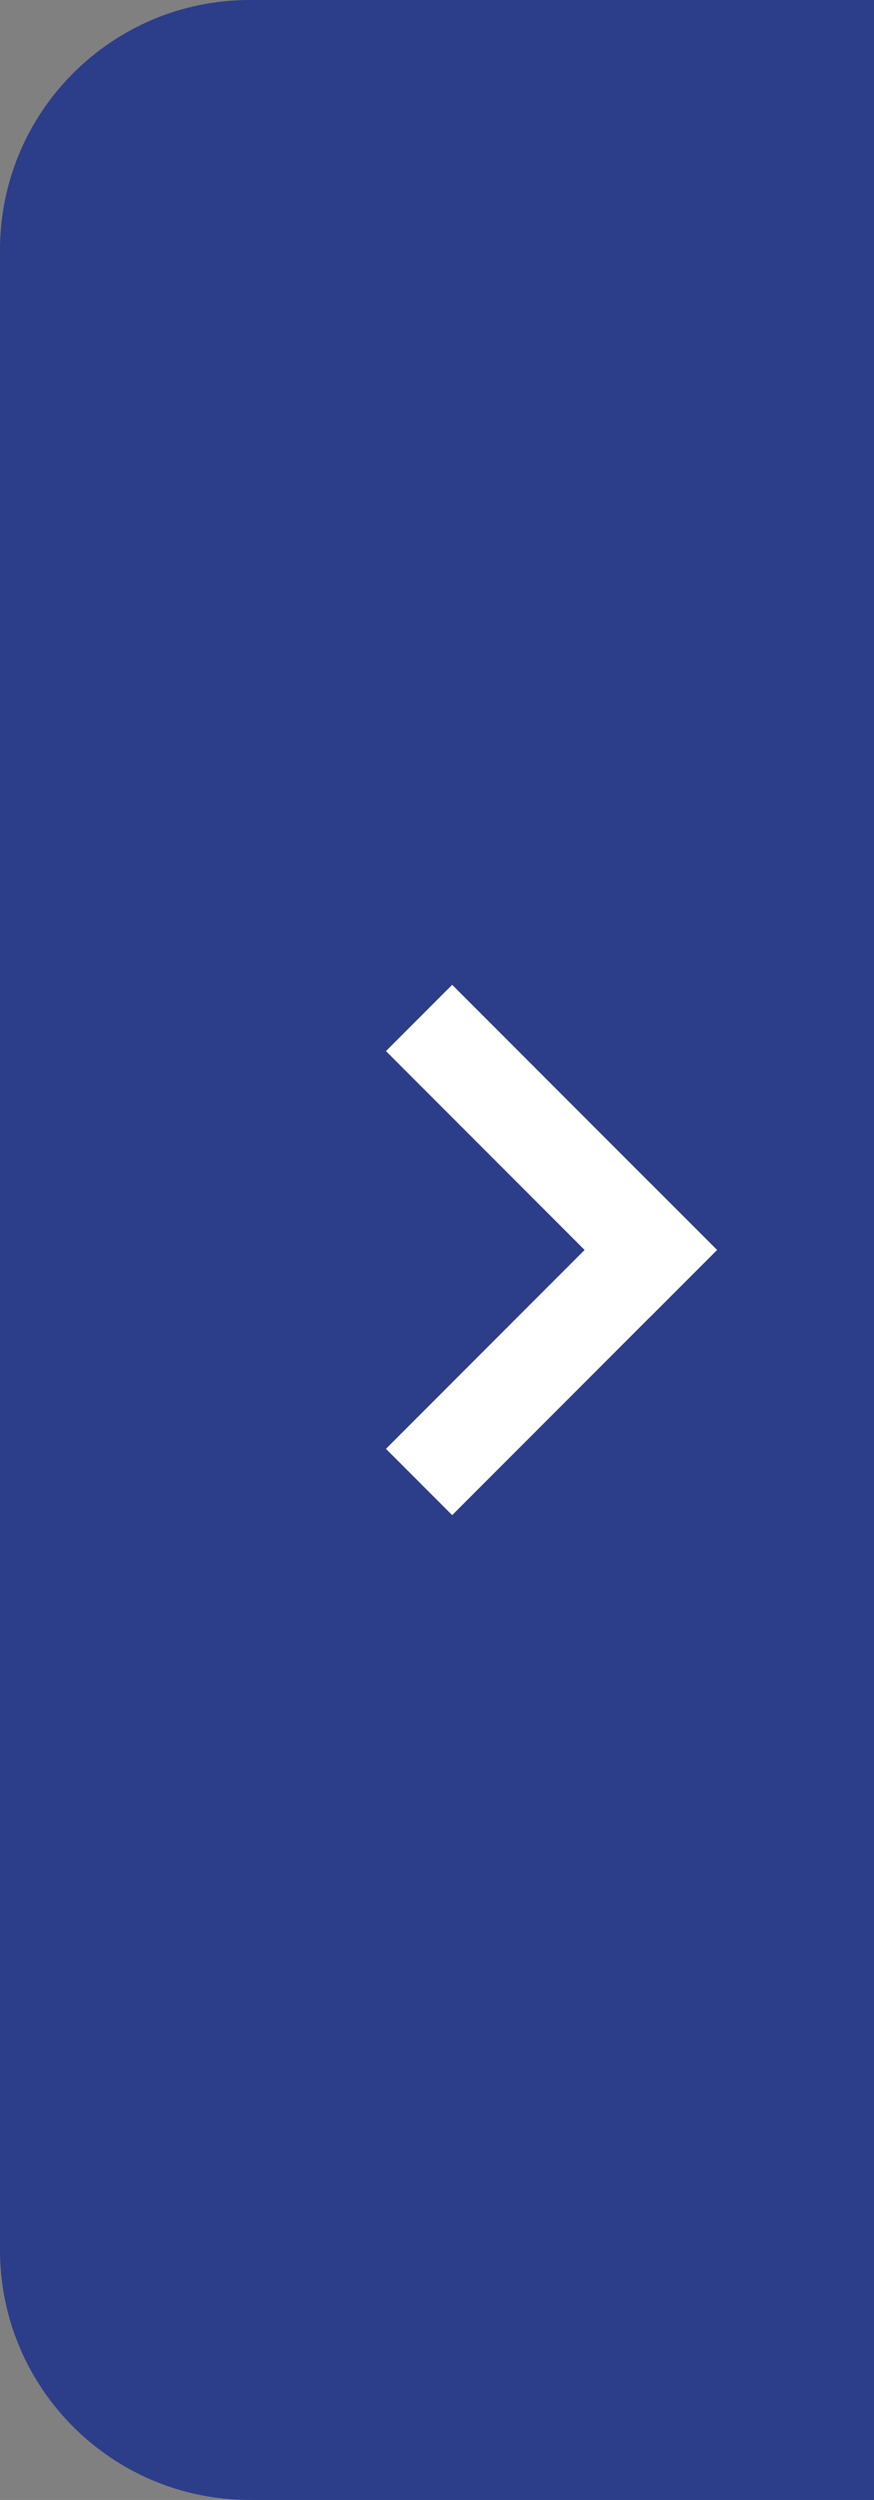
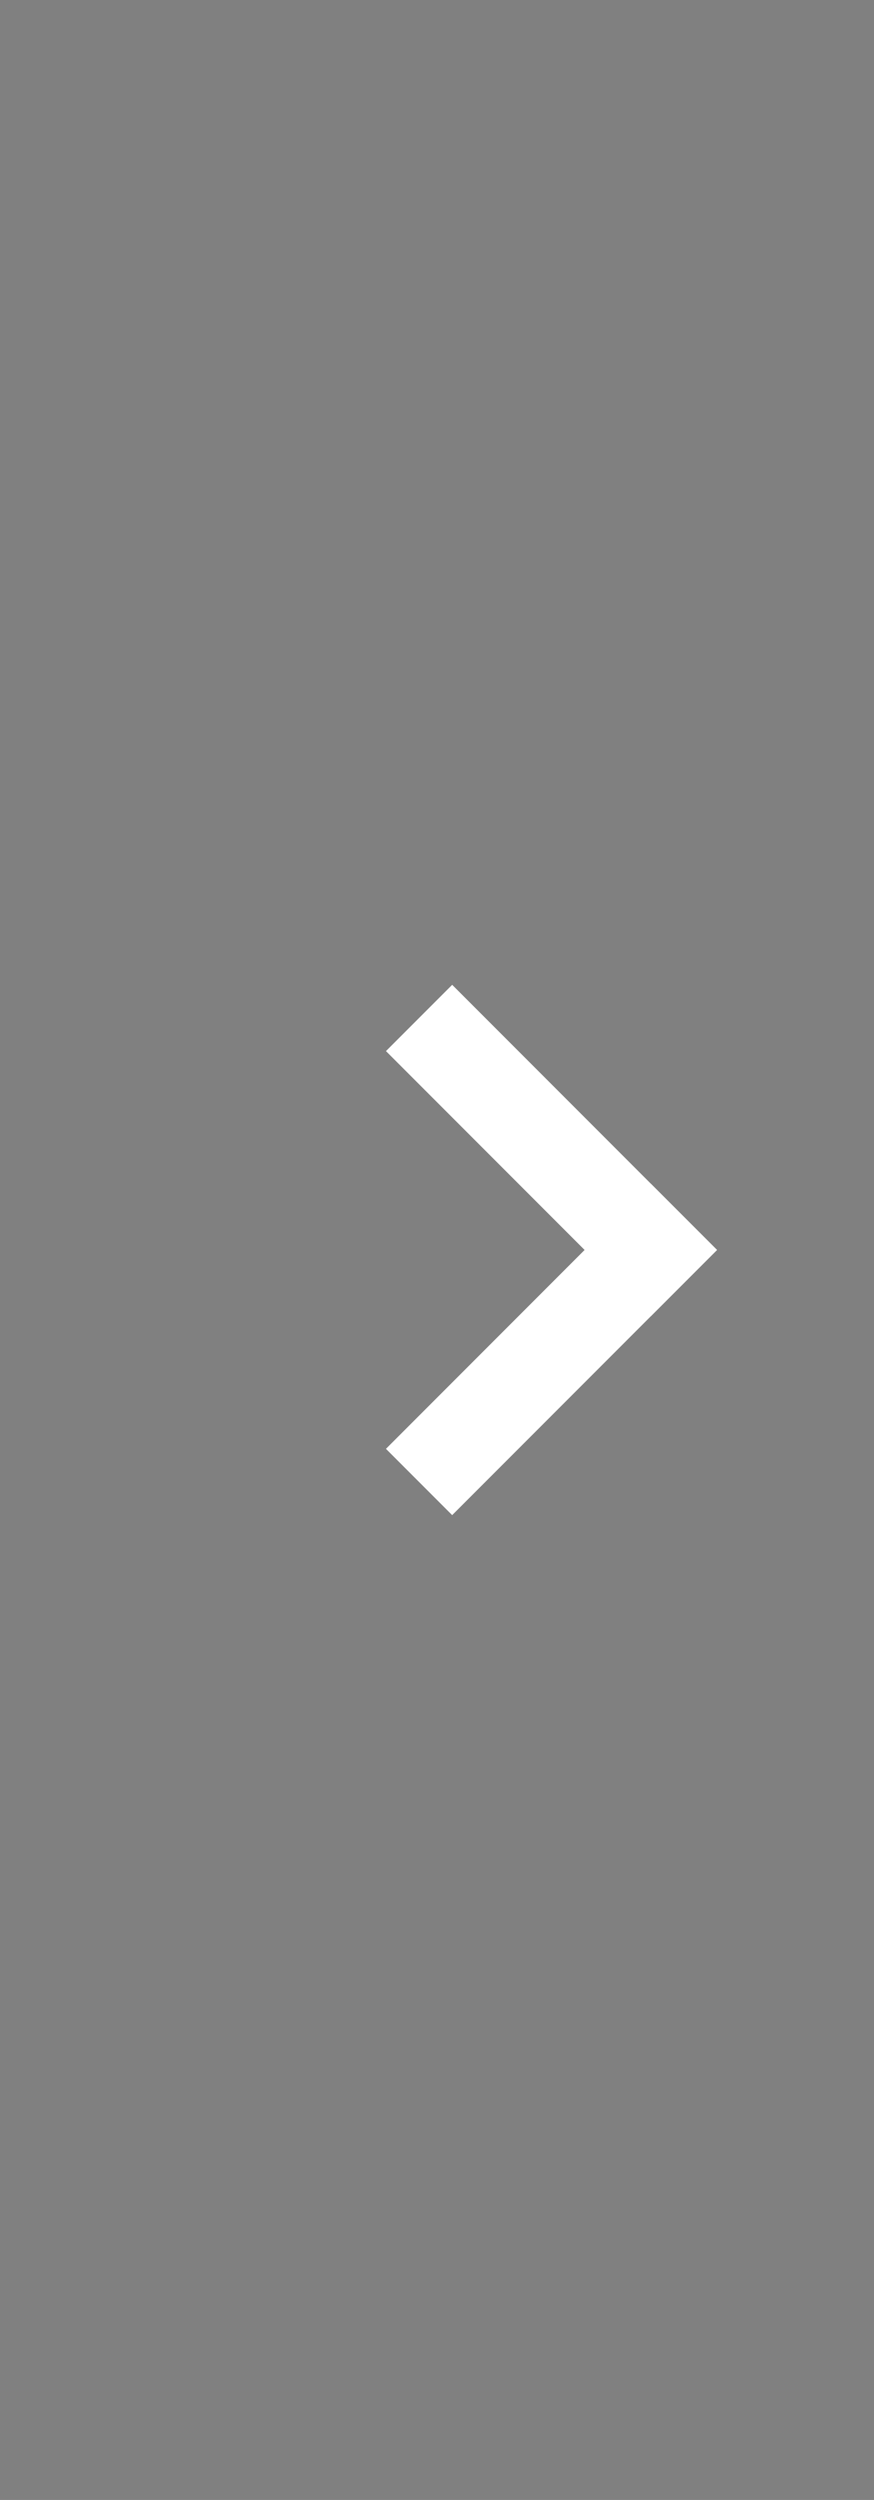
<svg xmlns="http://www.w3.org/2000/svg" width="28" height="80" viewBox="0 0 28 80" fill="none">
  <rect x="0" y="0" width="28" height="80" fill="#808080" stroke="none" />
-   <path d="M0 8C0 3.582 3.582 0 8 0H28V80H8C3.582 80 0 76.418 0 72V8Z" fill="#2C3D8A" />
  <rect x="12.365" y="33.636" width="3" height="12" transform="rotate(-45 12.365 33.636)" fill="white" />
  <rect x="14.486" y="48.485" width="3" height="12" transform="rotate(-135 14.486 48.485)" fill="white" />
</svg>